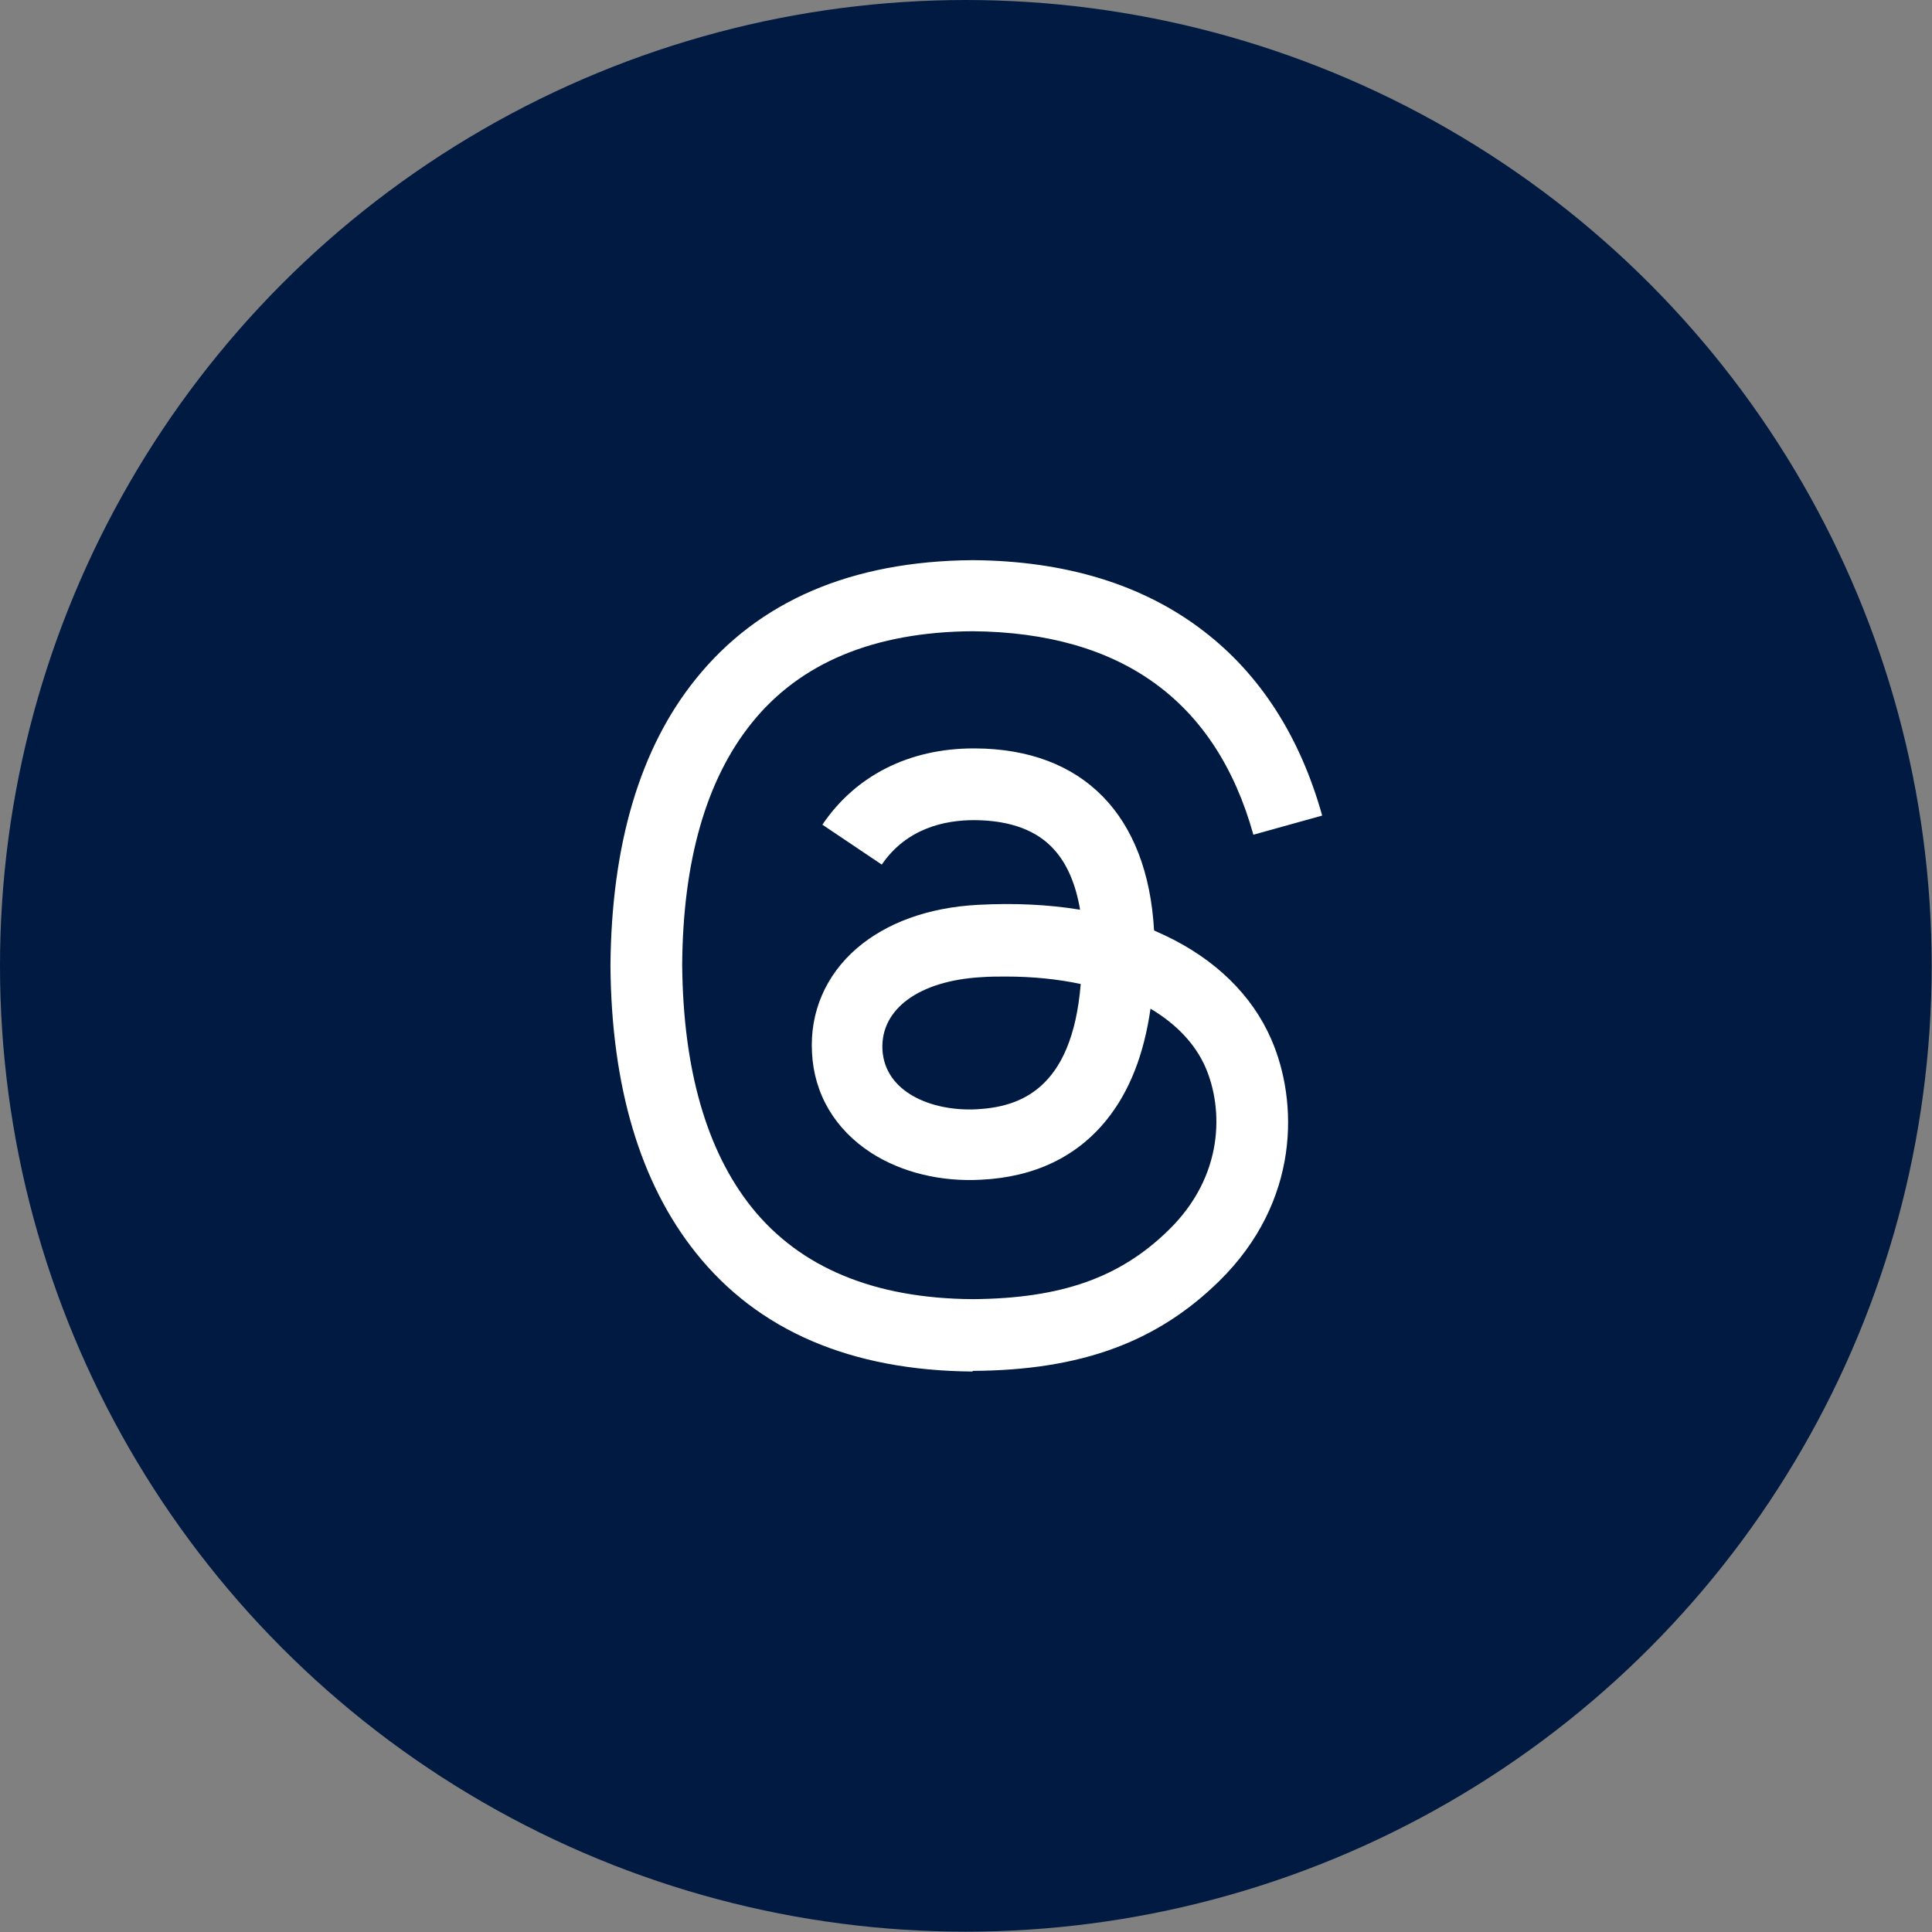
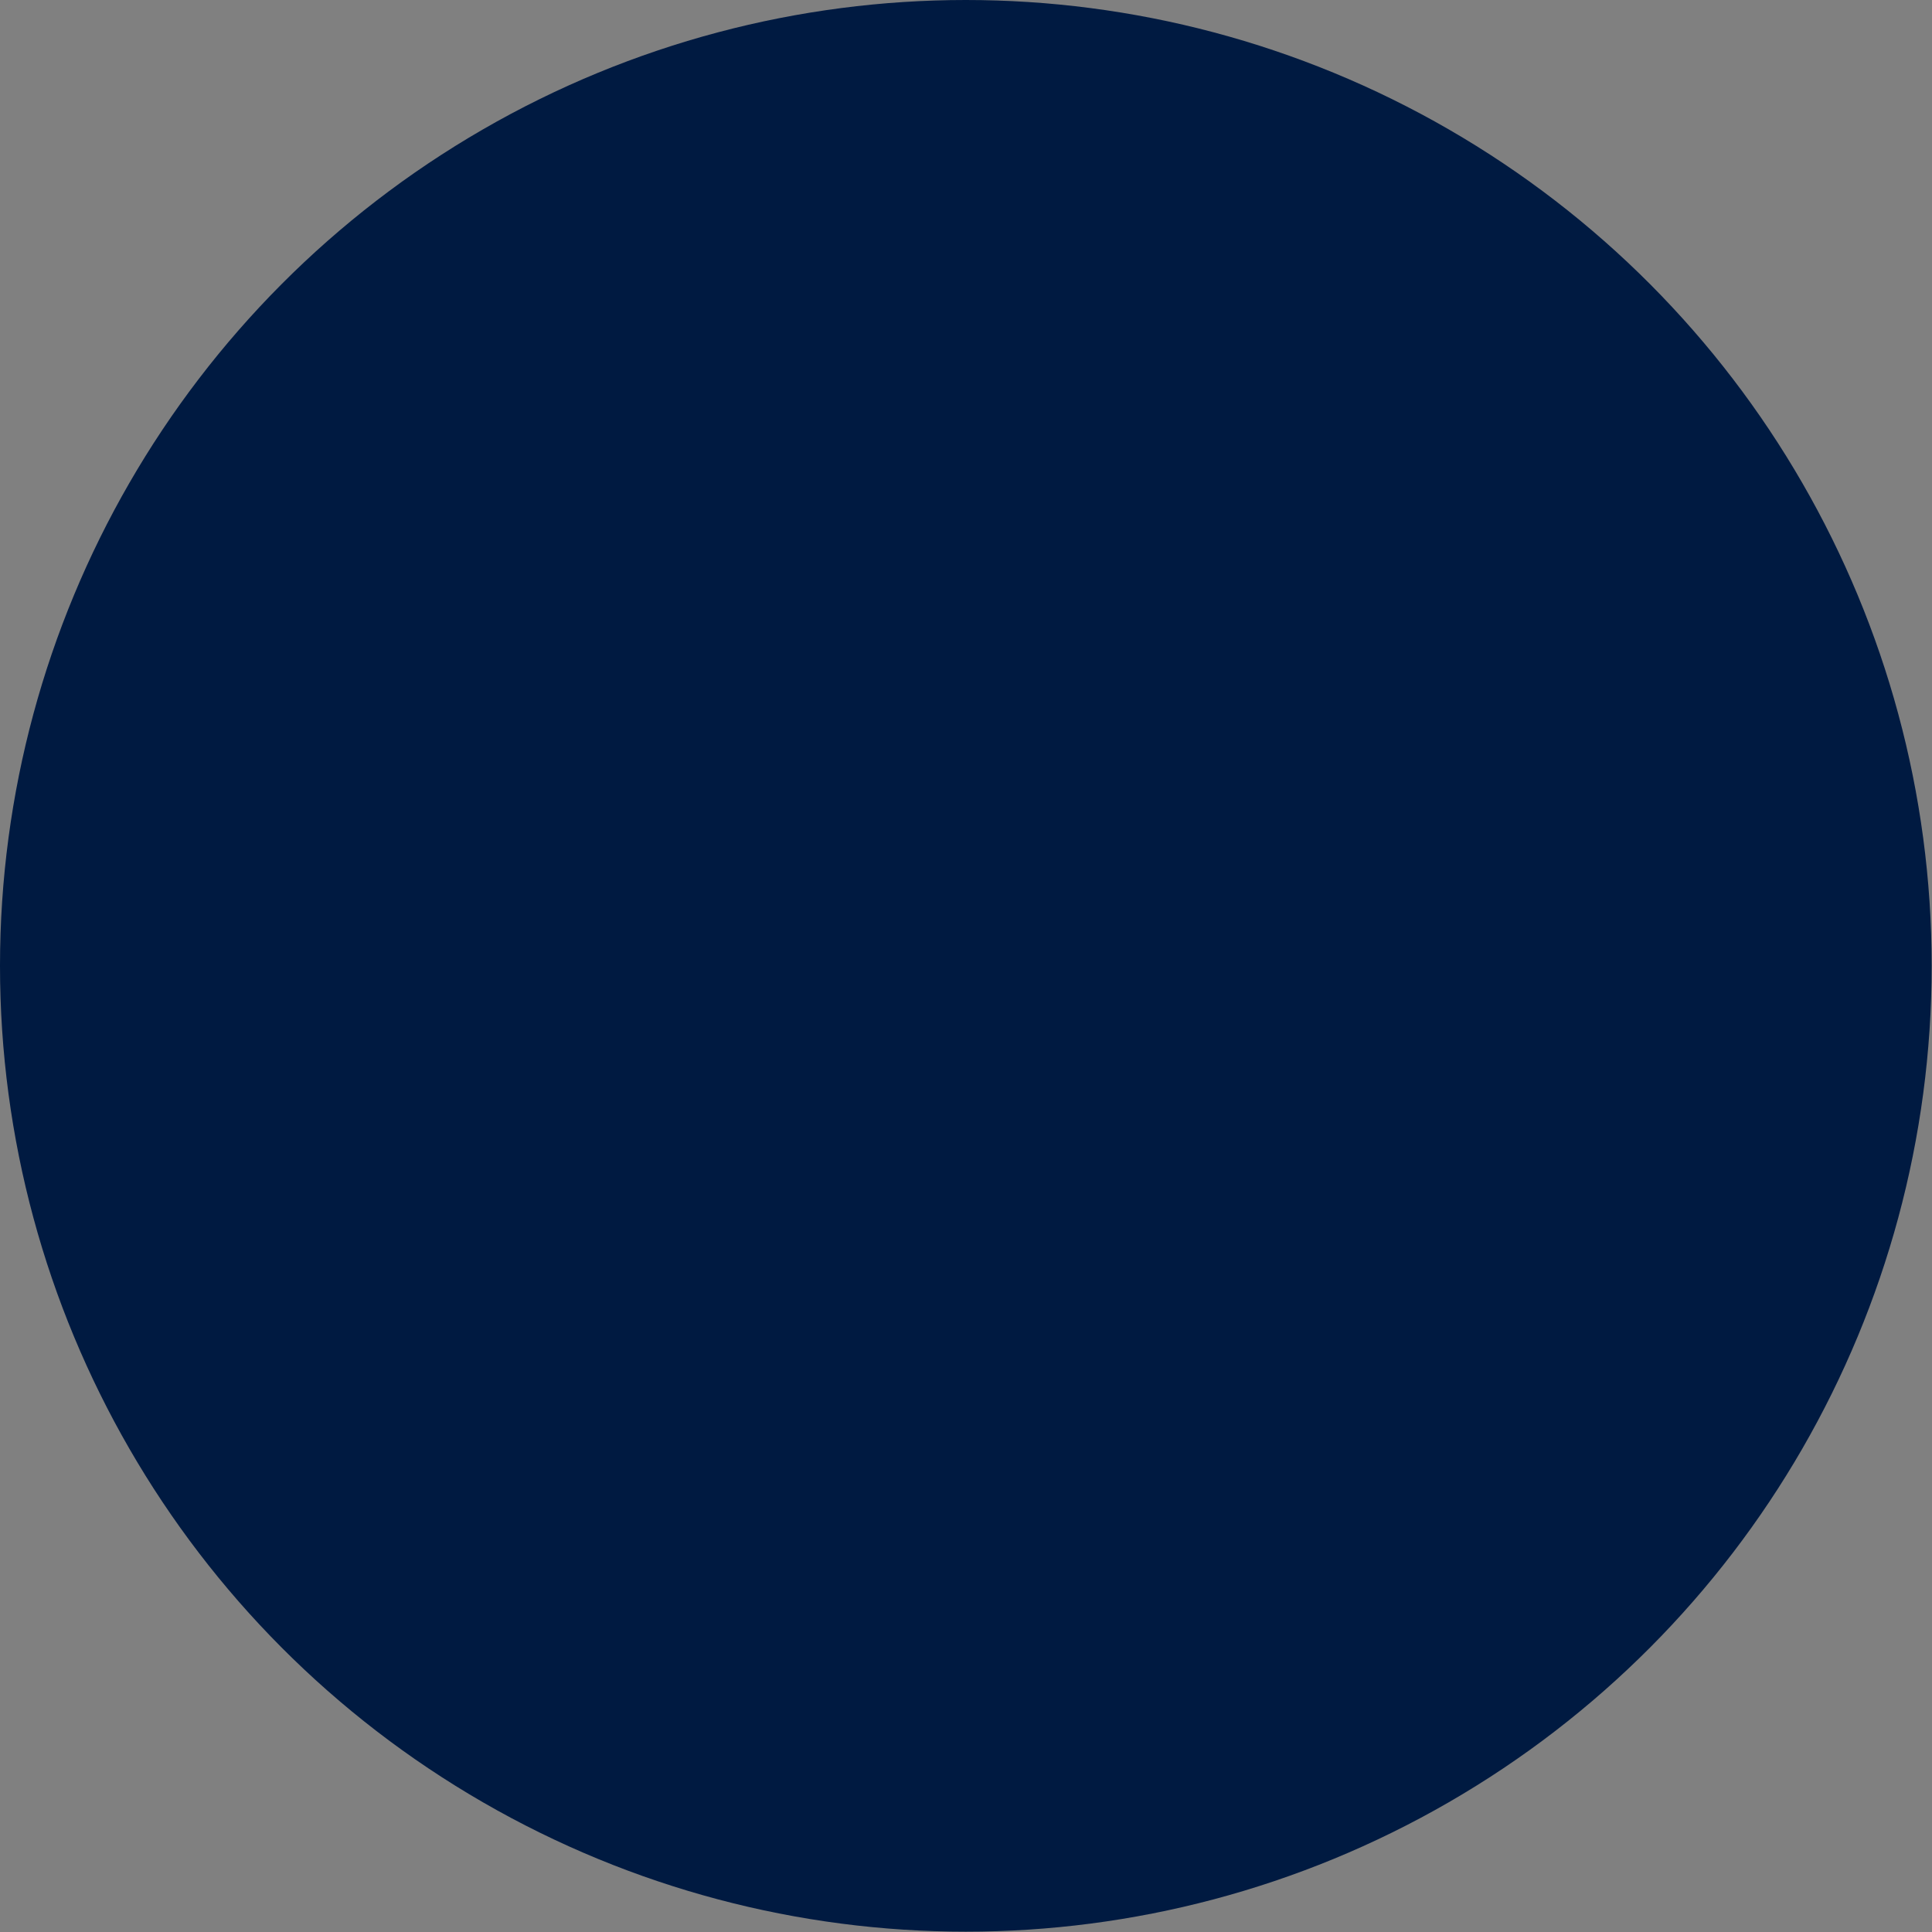
<svg xmlns="http://www.w3.org/2000/svg" id="Ebene_1" version="1.1" viewBox="0 0 595.3 595.3">
  <rect x="0" y="0" width="595.3" height="595.3" fill="#808080" stroke="none" />
  <defs>
    <style>
      .st0 {
        fill: #001a41;
      }

      .st1 {
        fill: #fff;
      }
    </style>
  </defs>
  <circle class="st0" cx="297.6" cy="297.6" r="297.6" />
-   <path class="st1" d="M299.6,422.6h0c-37.3-.3-66-12.5-85.2-36.6-17.1-21.4-26-51.1-26.3-88.3v-.2c.3-37.3,9.1-67,26.3-88.3,19.3-24,47.9-36.3,85.2-36.6h.1c28.6.2,52.5,7.5,71.1,21.8,17.5,13.4,29.8,32.6,36.6,56.9l-21.2,5.9c-11.5-41.2-40.6-62.3-86.5-62.7-30.3.2-53.2,9.7-68.1,28.3-14,17.4-21.2,42.5-21.4,74.6.3,32.1,7.5,57.2,21.4,74.6,14.9,18.6,37.8,28.1,68.1,28.3,27.3-.2,45.4-6.6,60.4-21.3,17.2-16.8,16.8-37.4,11.4-50-3.2-7.4-9.1-13.5-17-18.2-2,14.1-6.5,25.5-13.4,34.1-9.2,11.5-22.3,17.8-38.8,18.6-12.5.7-24.6-2.3-33.9-8.3-11.1-7.2-17.6-18.1-18.2-30.9-.7-12.4,4.2-23.8,13.8-32.1,9.2-7.9,22.1-12.6,37.3-13.4,11.2-.6,21.7-.1,31.5,1.5-1.3-7.7-3.9-13.9-7.8-18.3-5.3-6.1-13.6-9.2-24.6-9.3h-.3c-8.8,0-20.7,2.4-28.4,13.7l-18.3-12.3c10.2-15.1,26.7-23.5,46.6-23.5h.5c33.3.2,53.1,20.6,55.1,56.1,1.1.5,2.2,1,3.3,1.5,15.5,7.3,26.9,18.4,32.8,32,8.3,19,9.1,49.9-16.1,74.6-19.2,18.8-42.6,27.4-75.8,27.6h0,0ZM310,300.9c-2.5,0-5.1,0-7.7.2-19.1,1.1-31,9.8-30.4,22.3.7,13.1,15.1,19.1,29,18.4,12.8-.7,29.4-5.6,32.1-38.6-7-1.5-14.8-2.3-23.1-2.3Z" />
</svg>